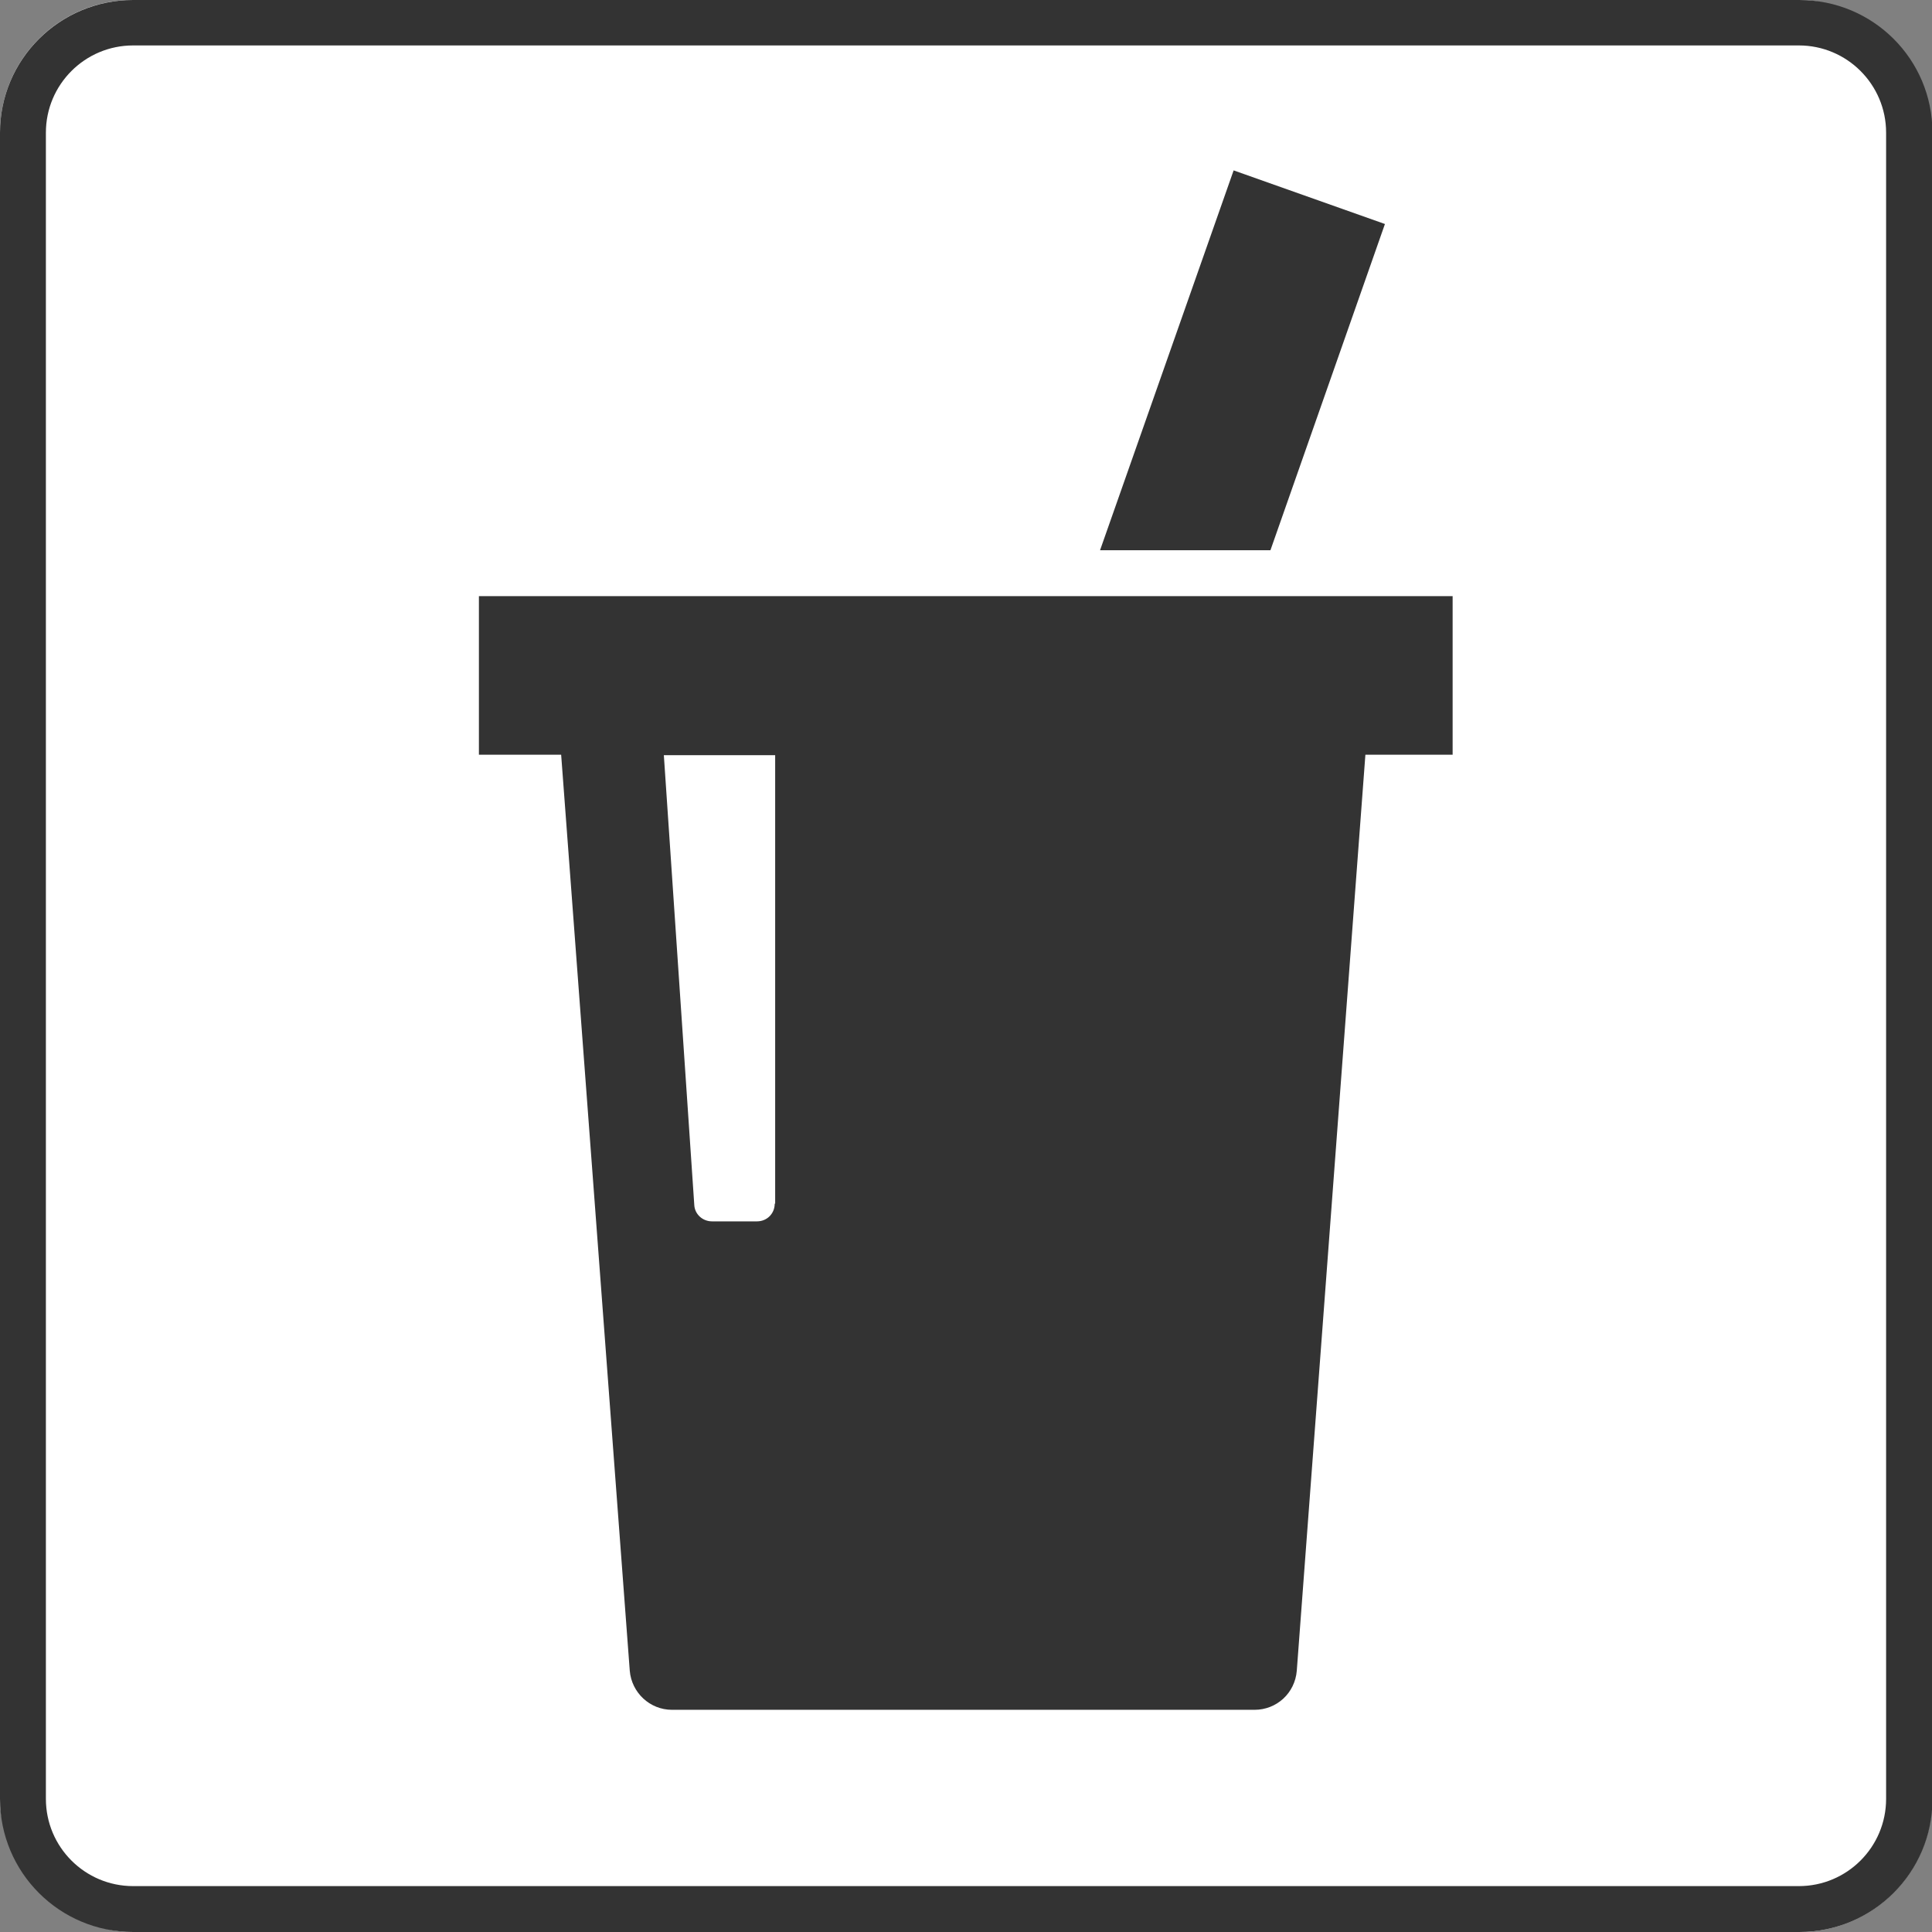
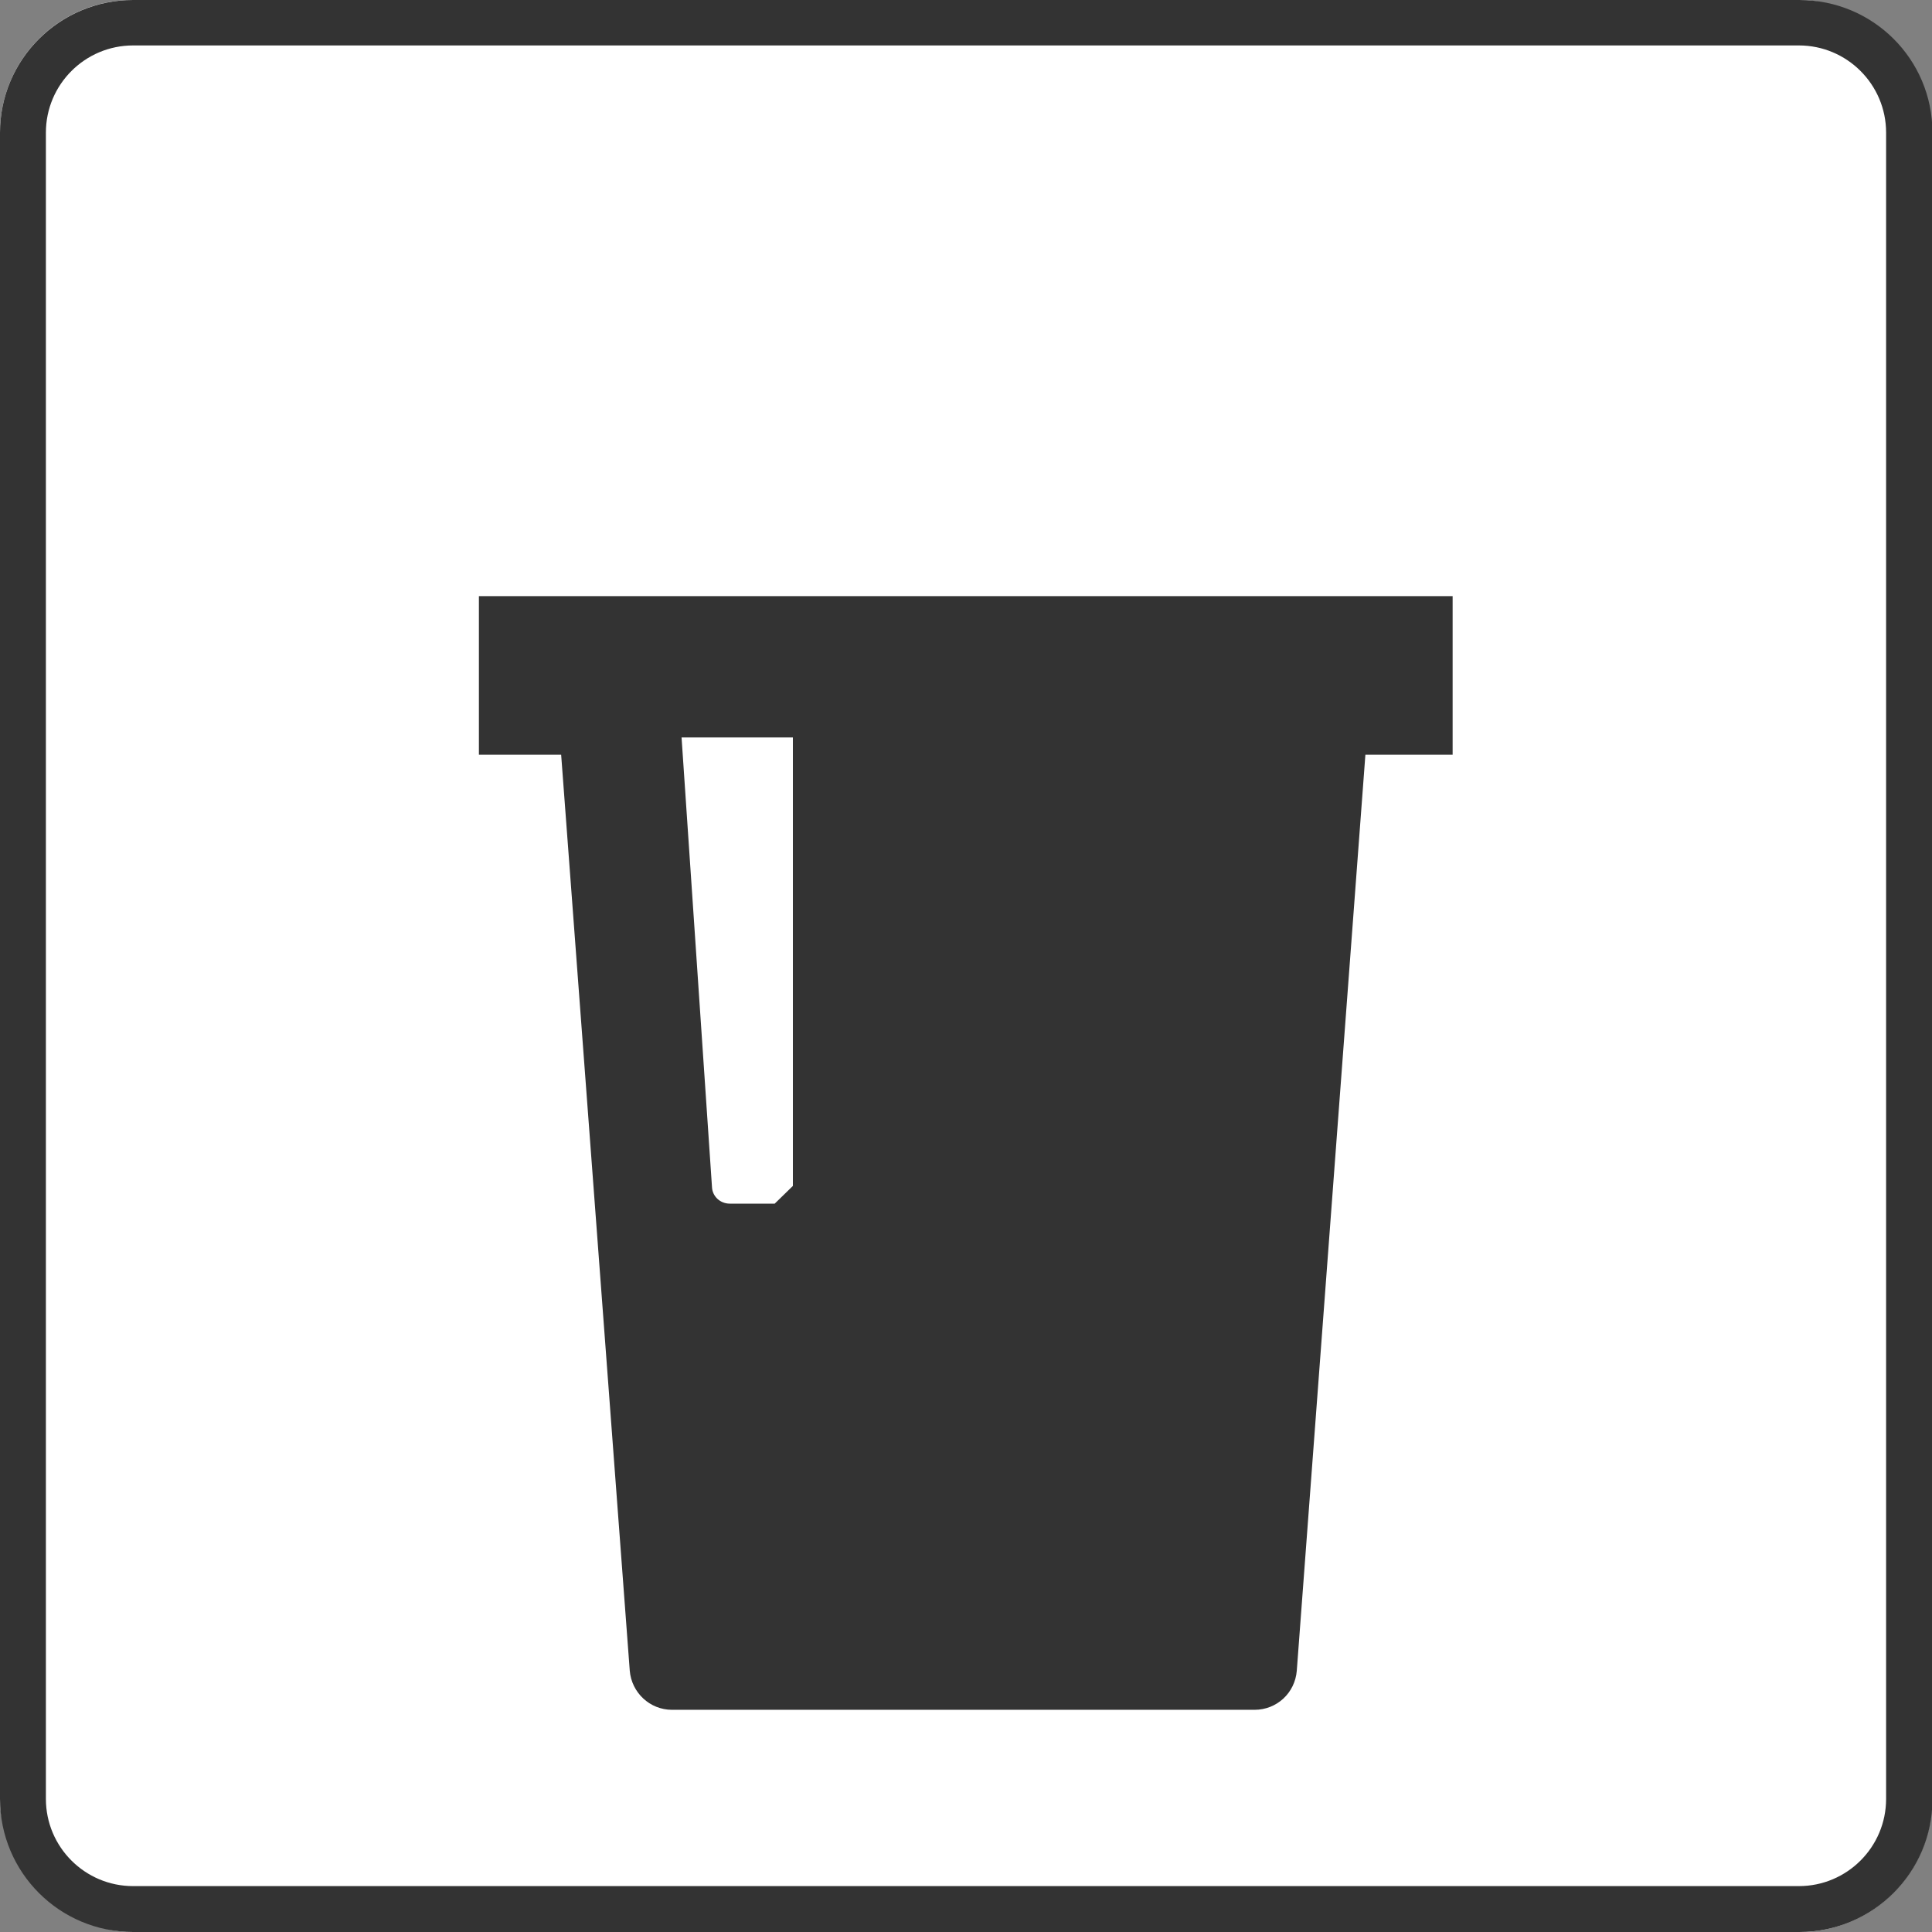
<svg xmlns="http://www.w3.org/2000/svg" id="_レイヤー_1" data-name="レイヤー 1" viewBox="0 0 42.52 42.52">
  <rect x="0" y="0" width="42.52" height="42.52" fill="#808080" stroke="none" />
  <defs>
    <style>
      .cls-1 {
        fill: #fff;
      }

      .cls-2 {
        fill: #333;
      }
    </style>
  </defs>
  <g>
    <rect class="cls-1" y="0" width="42.52" height="42.52" rx="2.92" ry="2.92" />
    <path class="cls-2" d="M39.59,1c1.06,0,1.92.86,1.92,1.92v36.67c0,1.06-.86,1.92-1.92,1.92H2.93c-1.06,0-1.92-.86-1.92-1.92V2.92c0-1.06.86-1.92,1.92-1.92h36.67M39.59,0H2.93C1.31,0,0,1.31,0,2.92v36.67C0,41.21,1.31,42.52,2.93,42.52h36.67c1.62,0,2.93-1.31,2.93-2.92V2.92c0-1.62-1.31-2.92-2.93-2.92h0Z" />
  </g>
  <g>
-     <path class="cls-2" d="M10.54,13.12v3.49h1.81l1.51,20.16c.04.48.44.86.93.86h12.82c.49,0,.89-.37.93-.86l1.51-20.16h1.92v-3.49H10.54ZM17.05,26.49c0,.22-.17.39-.39.39h-.99c-.21,0-.38-.16-.39-.36l-.67-9.9h2.45v9.87Z" />
-     <polygon class="cls-2" points="30.48 4.93 27.15 3.75 24.21 12.11 27.96 12.11 30.48 4.93" />
+     <path class="cls-2" d="M10.54,13.12v3.49h1.81l1.51,20.16c.04.48.44.86.93.86h12.82c.49,0,.89-.37.93-.86l1.51-20.16h1.92v-3.49H10.54ZM17.05,26.49h-.99c-.21,0-.38-.16-.39-.36l-.67-9.9h2.45v9.87Z" />
  </g>
</svg>